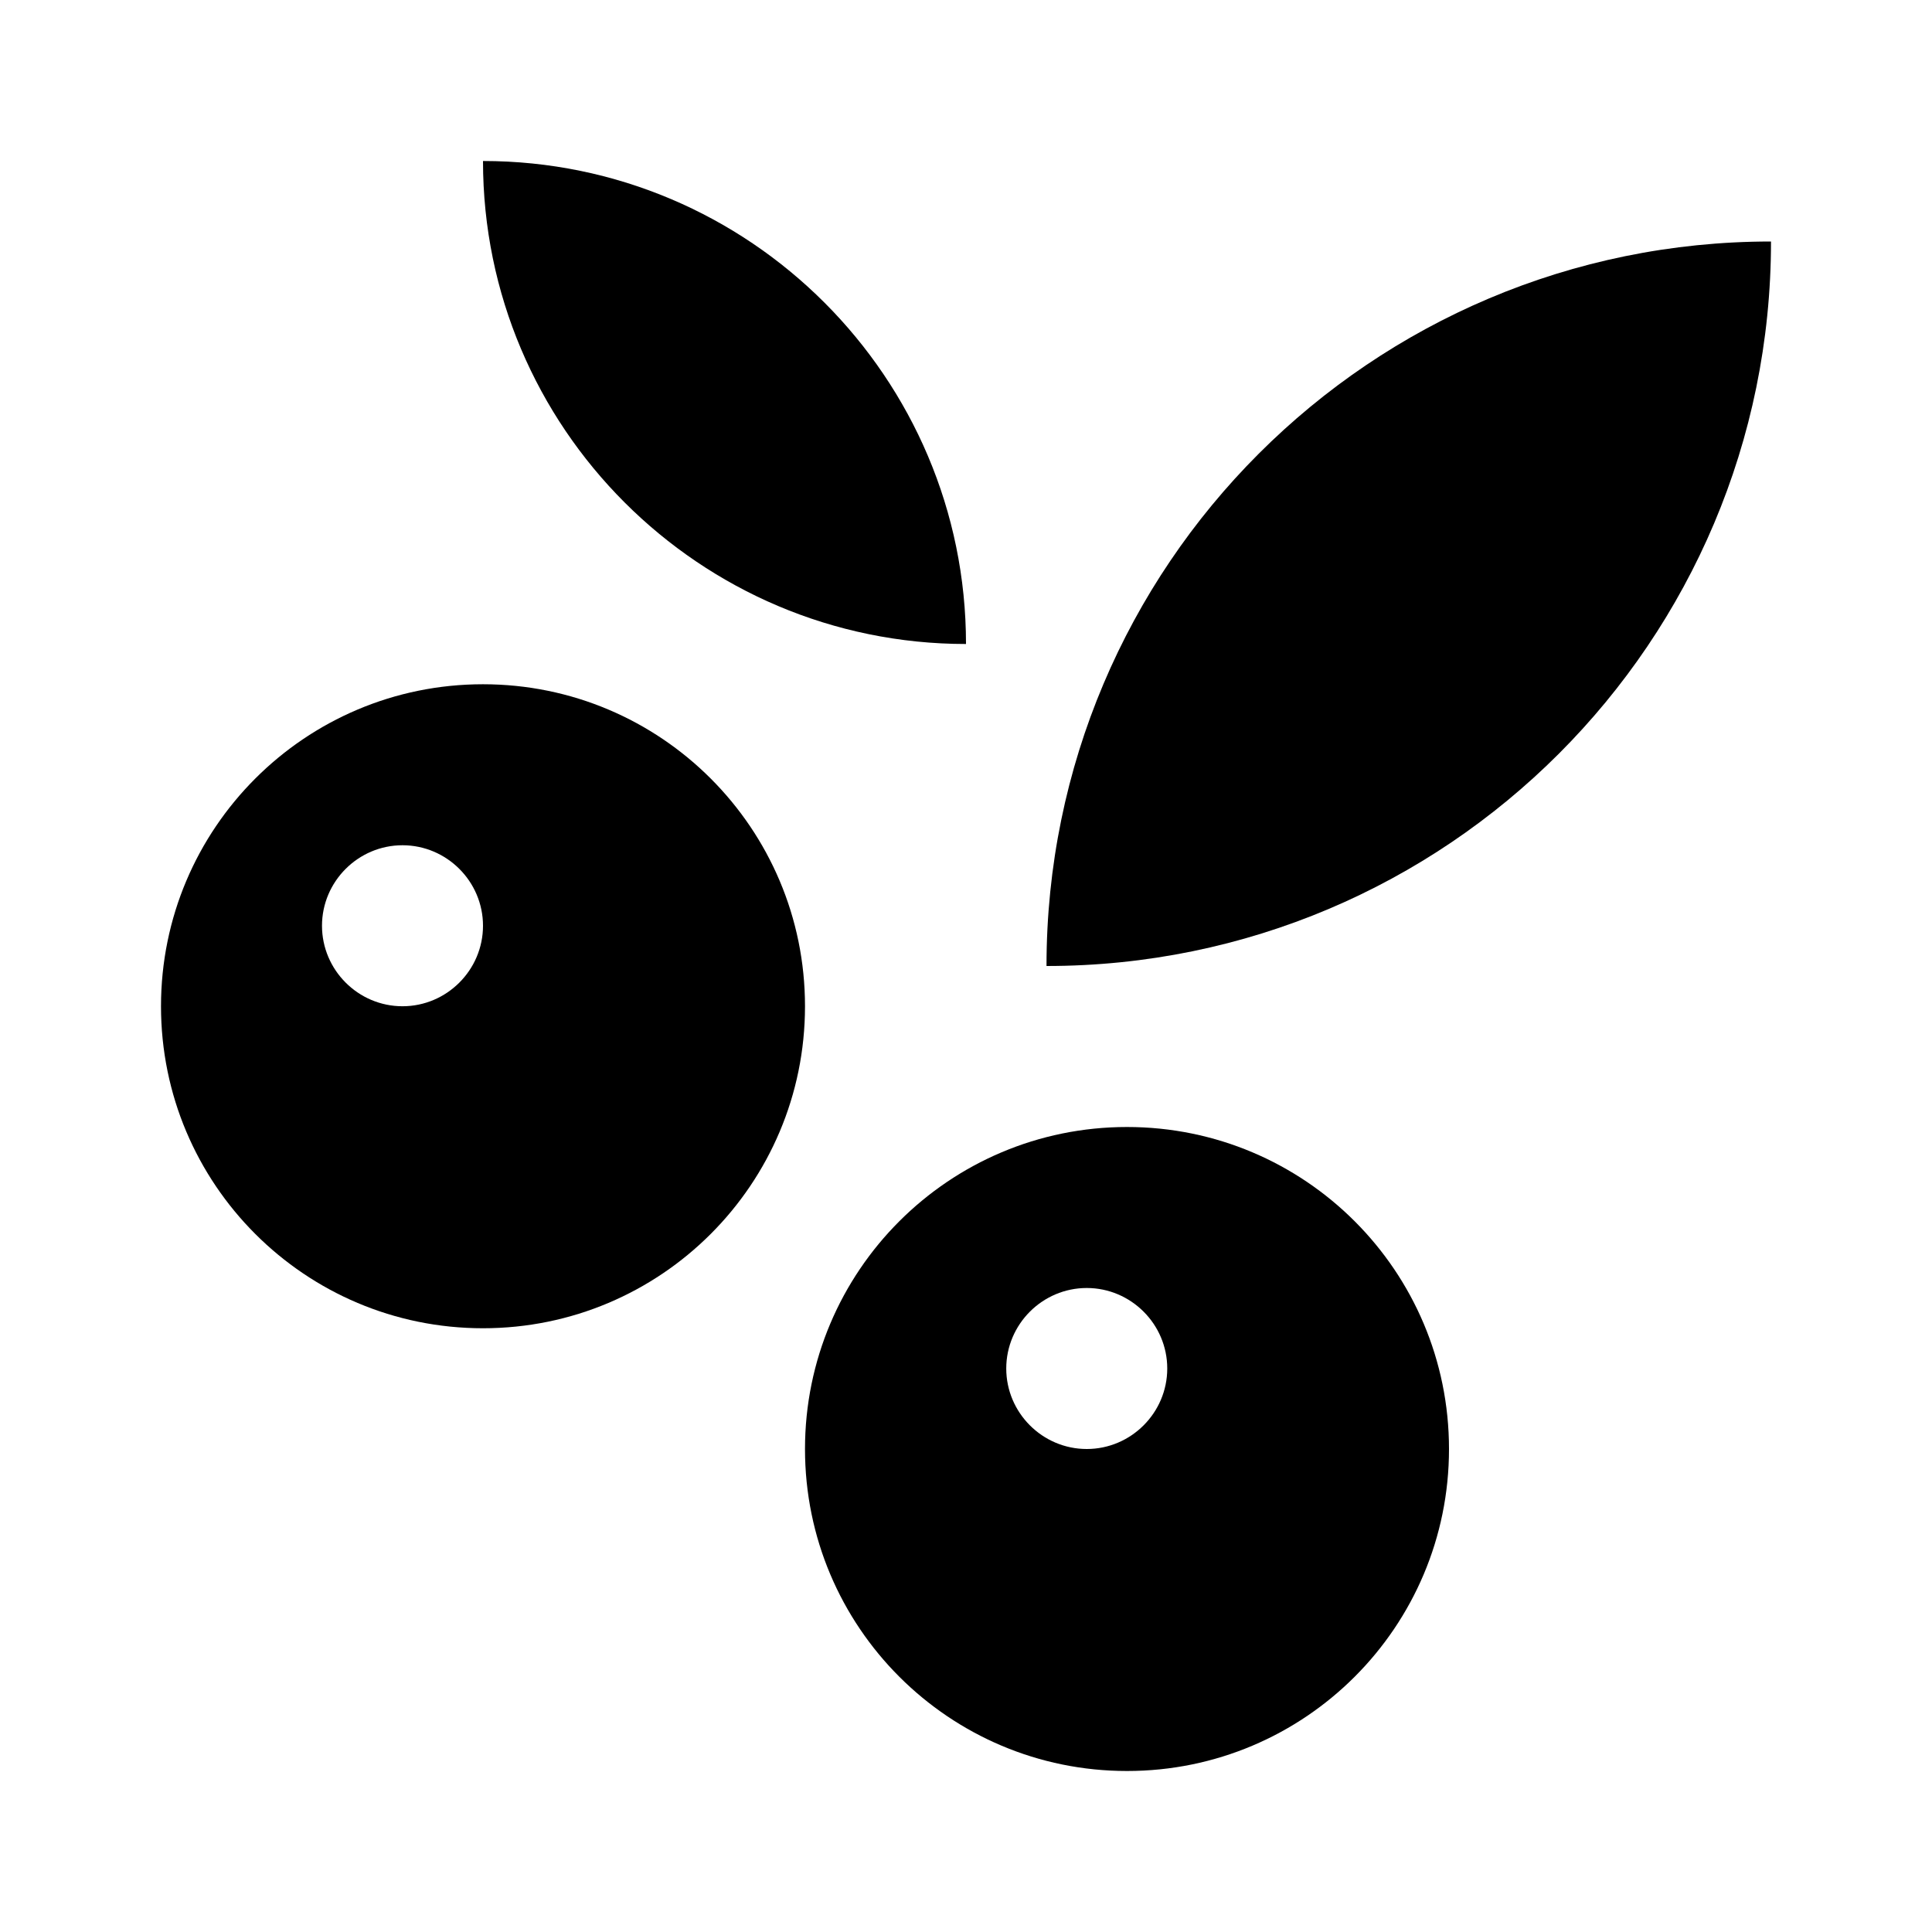
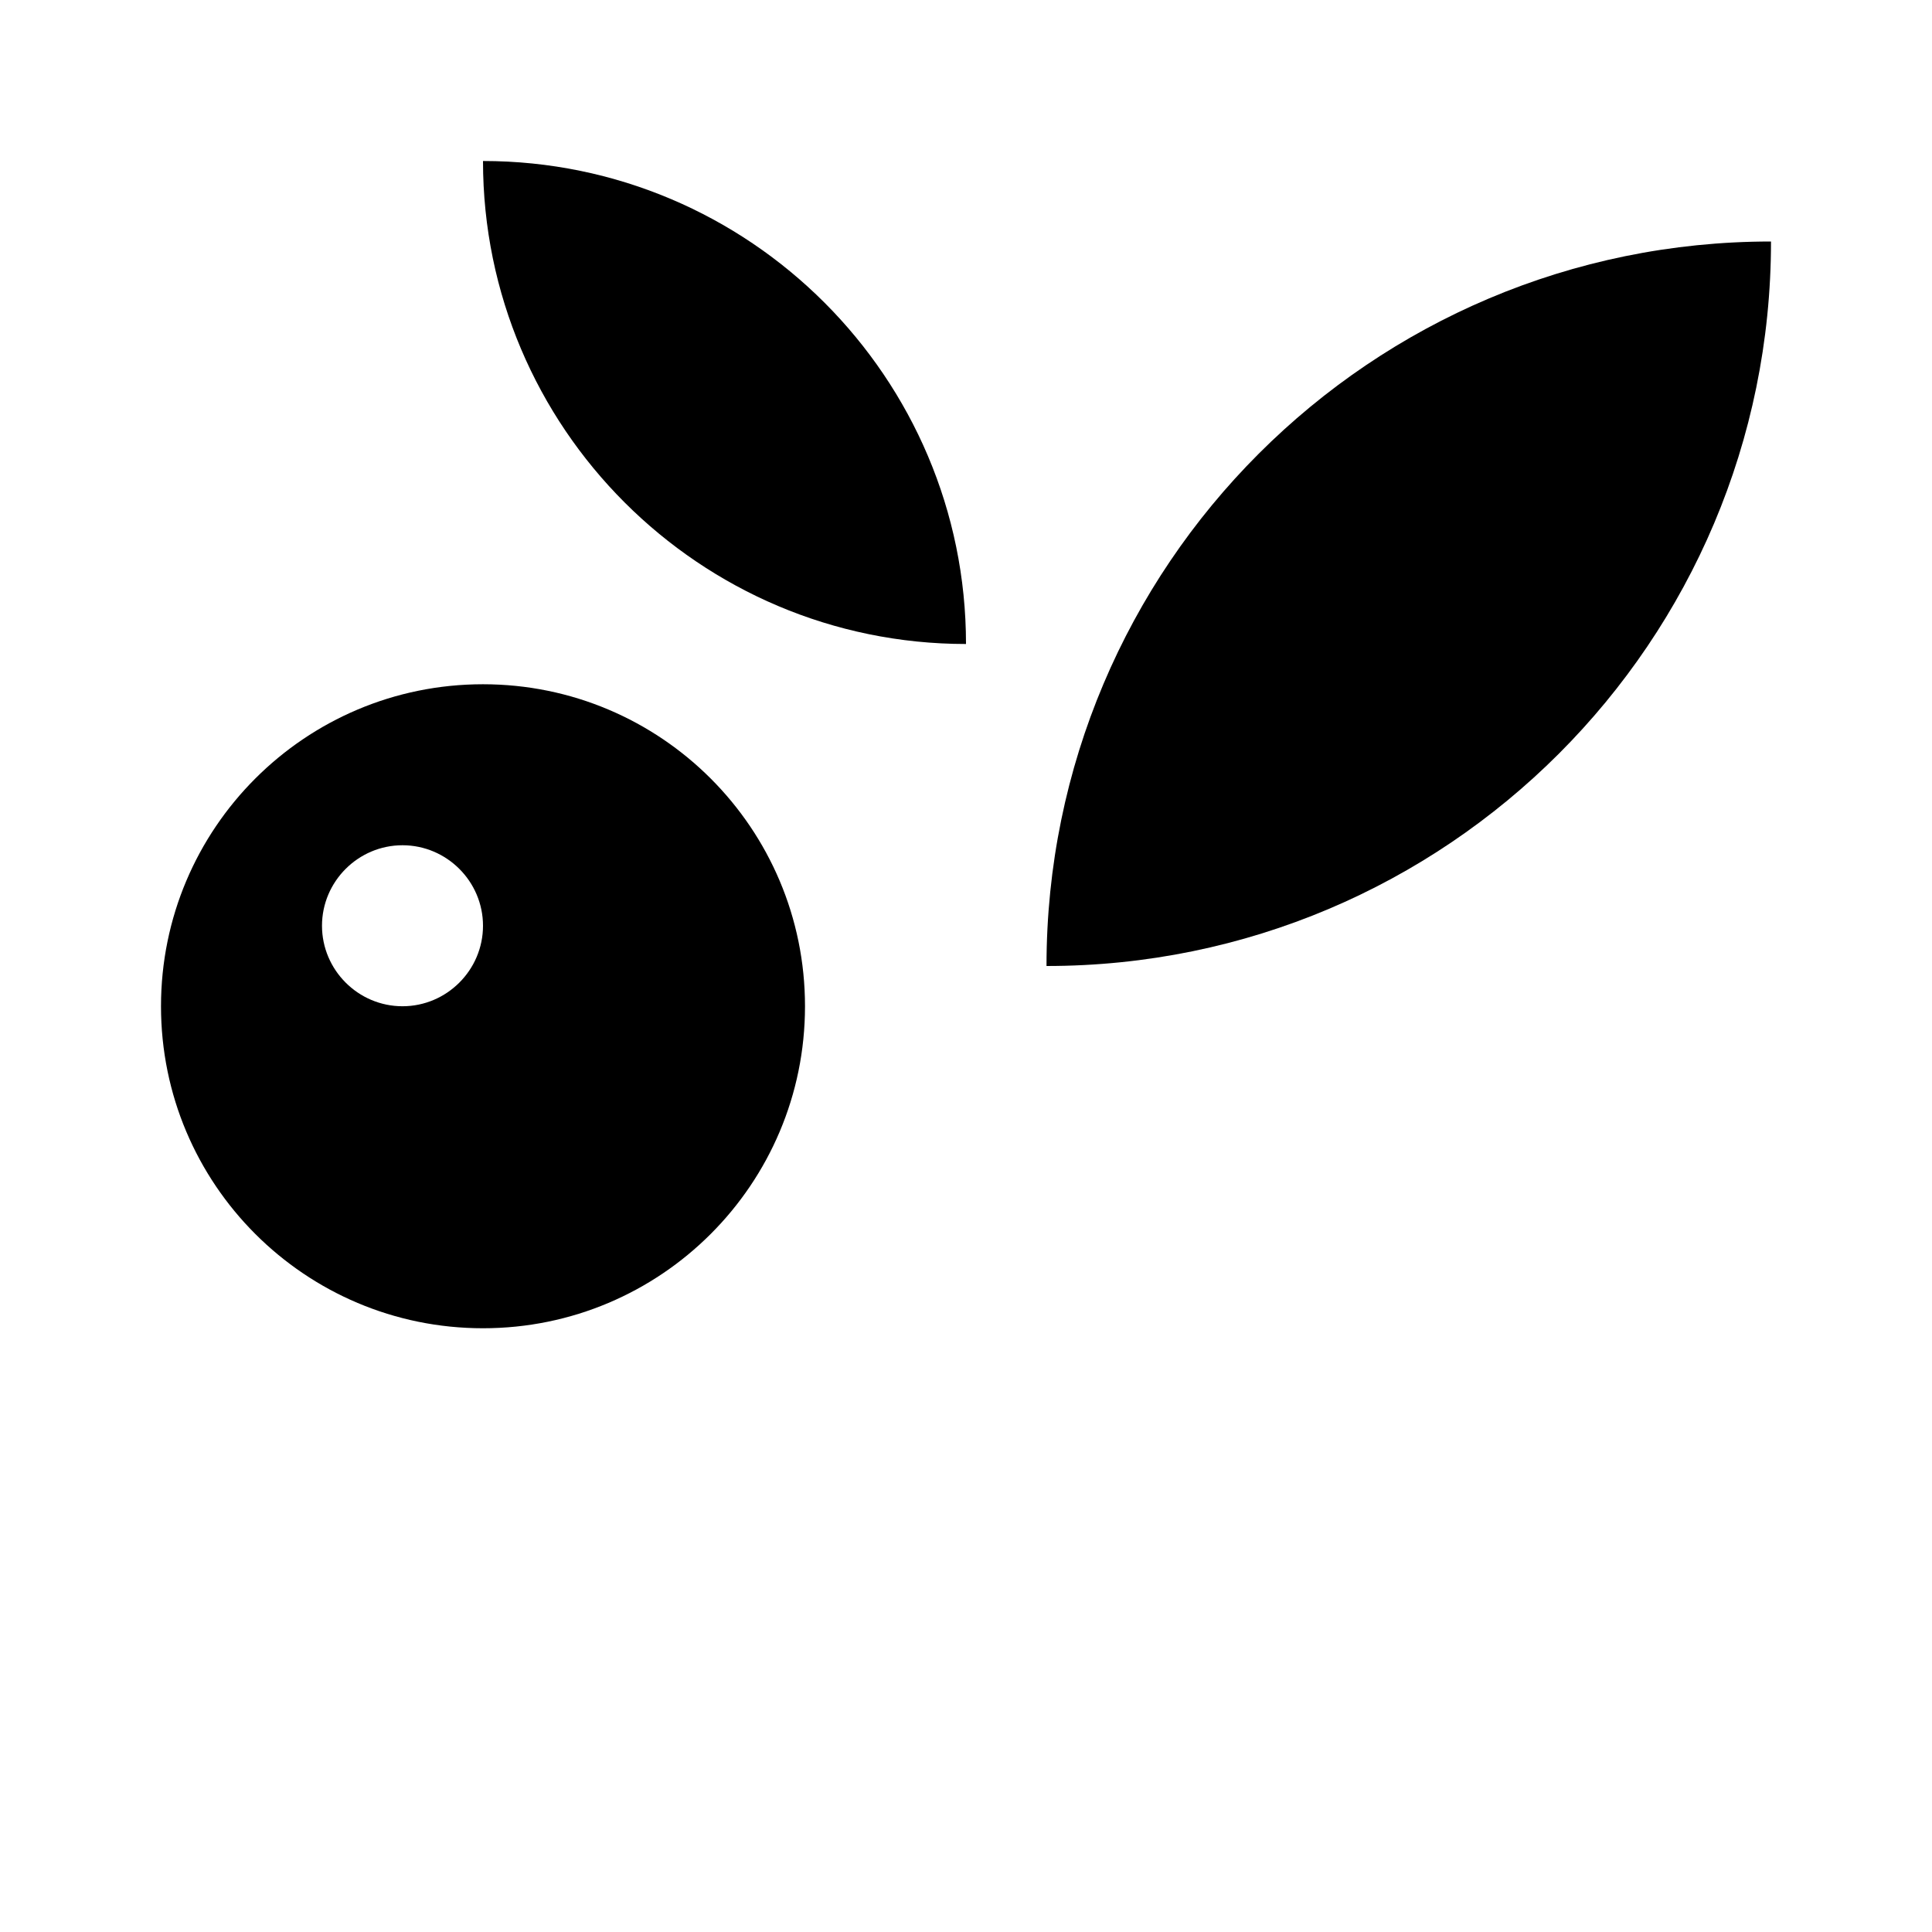
<svg xmlns="http://www.w3.org/2000/svg" version="1.1" id="レイヤー_1" x="0px" y="0px" viewBox="0 0 24 24" style="enable-background:new 0 0 24 24;" xml:space="preserve">
  <style type="text/css">
	.st0{fill:#040000;}
	.st1{fill:none;stroke:#FFFFFF;stroke-width:4;stroke-miterlimit:10;}
</style>
  <g>
    <path d="M12,8c0-3.31-2.69-6-6-6C6,5.31,8.69,8,12,8z" />
    <path d="M13,12c4.97,0,9-4.03,9-9C17.03,3,13,7.03,13,12z" />
-     <path d="M14,14c-2.21,0-4,1.79-4,4c0,2.21,1.79,4,4,4s4-1.79,4-4C18,15.79,16.21,14,14,14z M13.5,18c-0.55,0-1-0.45-1-1   c0-0.55,0.45-1,1-1s1,0.45,1,1C14.5,17.55,14.05,18,13.5,18z" />
    <path d="M6,8.5c-2.21,0-4,1.79-4,4c0,2.21,1.79,4,4,4s4-1.79,4-4C10,10.29,8.21,8.5,6,8.5z M5,12.5c-0.55,0-1-0.45-1-1   c0-0.55,0.45-1,1-1s1,0.45,1,1C6,12.05,5.55,12.5,5,12.5z" />
  </g>
</svg>